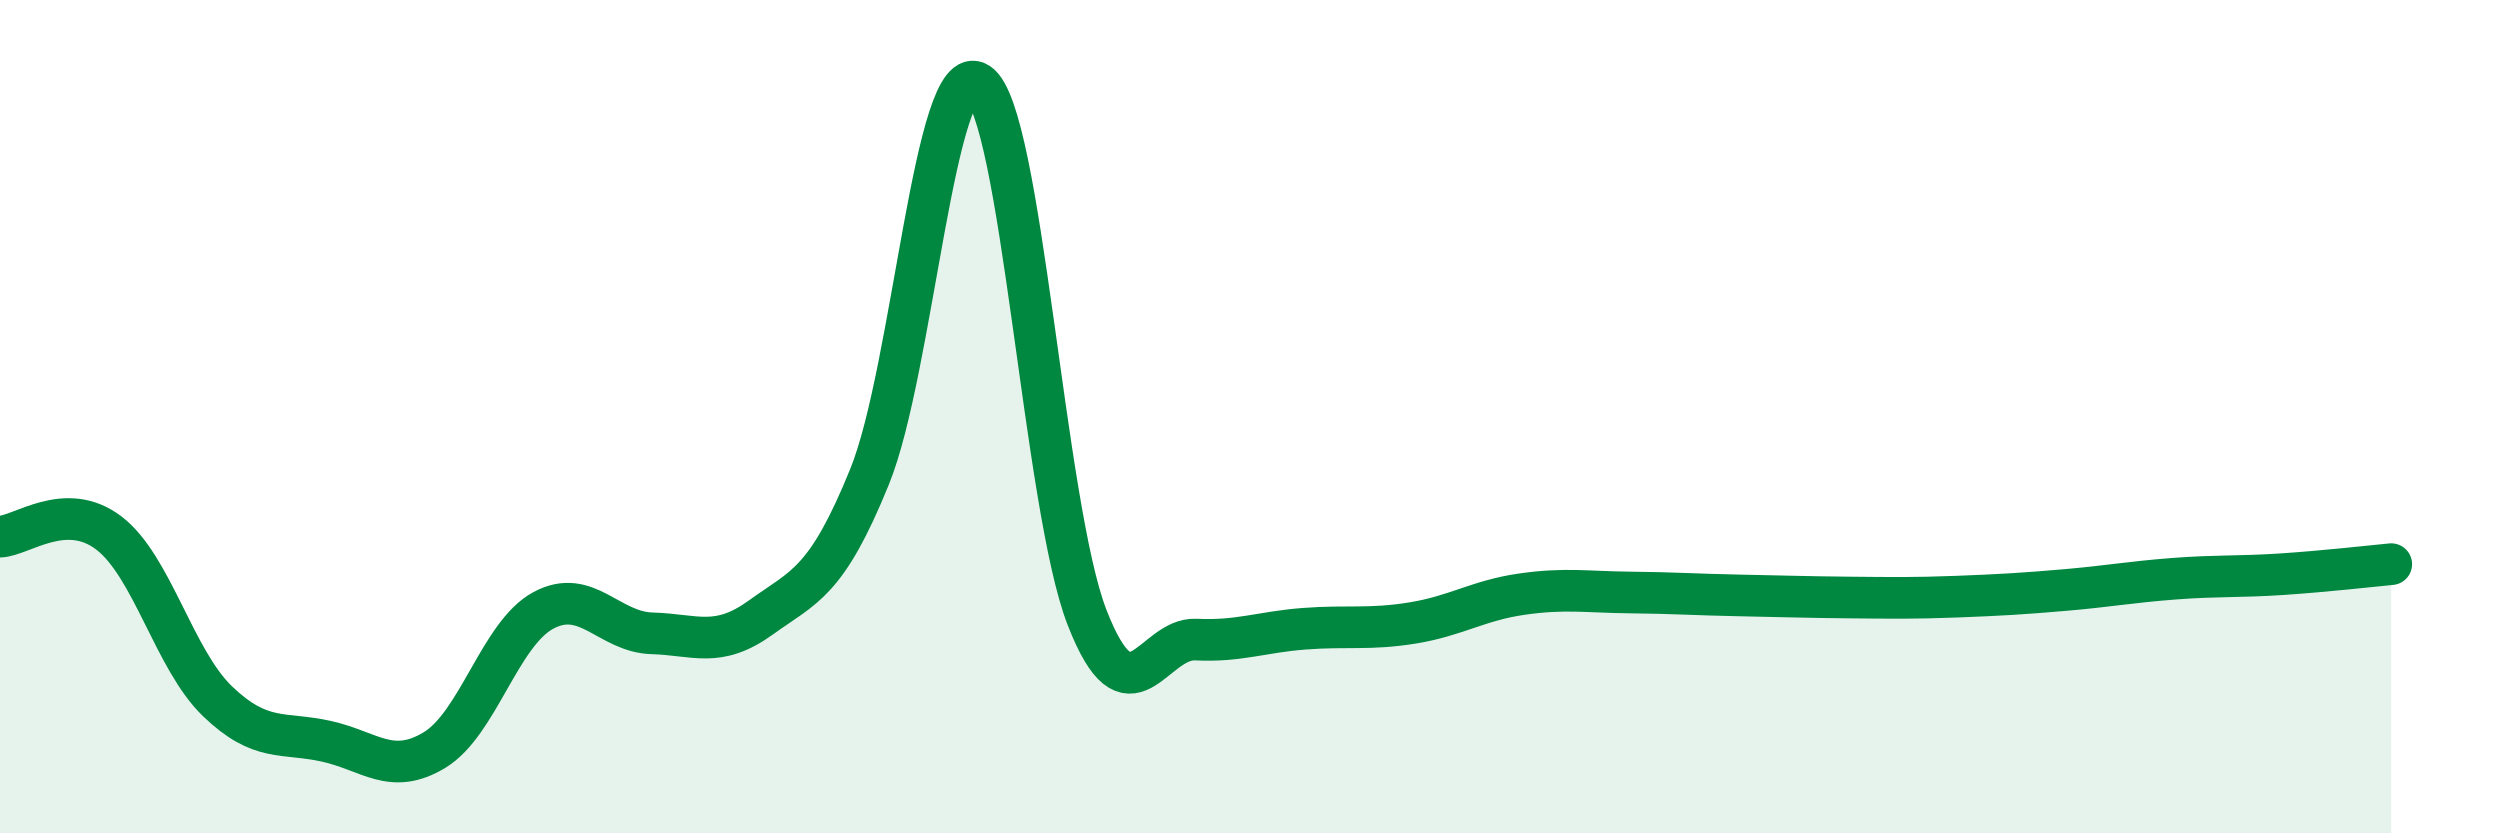
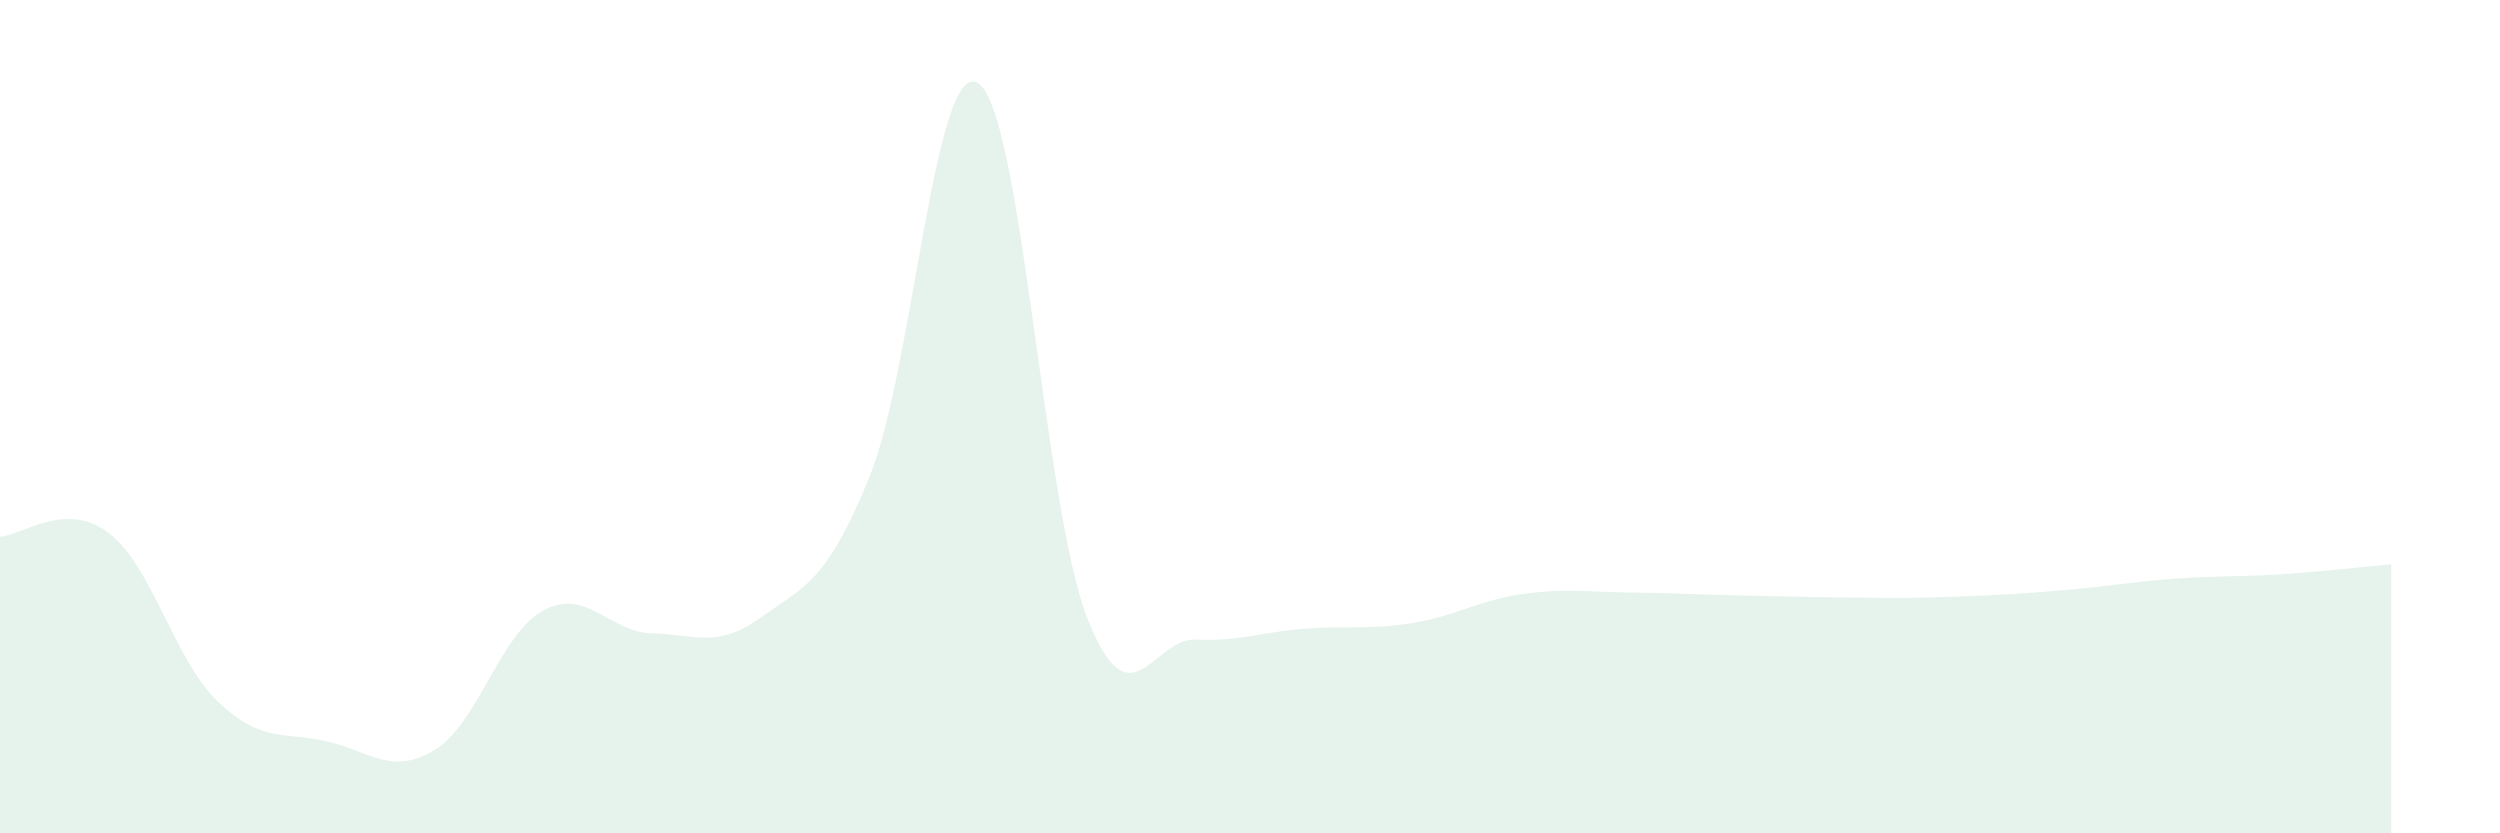
<svg xmlns="http://www.w3.org/2000/svg" width="60" height="20" viewBox="0 0 60 20">
  <path d="M 0,12.88 C 0.52,12.86 1.57,12 2.61,12.79 C 3.65,13.58 4.18,15.83 5.22,16.83 C 6.26,17.83 6.79,17.56 7.83,17.79 C 8.87,18.02 9.39,18.63 10.43,18 C 11.47,17.37 12,15.21 13.04,14.65 C 14.08,14.09 14.61,15.17 15.65,15.2 C 16.69,15.23 17.22,15.57 18.26,14.82 C 19.3,14.07 19.83,14 20.87,11.44 C 21.91,8.88 22.44,1.32 23.48,2 C 24.52,2.68 25.05,12.15 26.09,14.82 C 27.13,17.49 27.66,15.3 28.7,15.35 C 29.74,15.4 30.26,15.17 31.3,15.09 C 32.34,15.01 32.87,15.12 33.91,14.95 C 34.95,14.78 35.48,14.41 36.52,14.26 C 37.56,14.11 38.09,14.21 39.13,14.22 C 40.17,14.23 40.7,14.27 41.74,14.29 C 42.78,14.31 43.31,14.33 44.35,14.34 C 45.39,14.35 45.92,14.36 46.96,14.32 C 48,14.28 48.53,14.25 49.57,14.16 C 50.61,14.07 51.13,13.97 52.17,13.89 C 53.21,13.81 53.74,13.85 54.78,13.78 C 55.82,13.71 56.87,13.59 57.39,13.54L57.39 20L0 20Z" fill="#008740" opacity="0.1" stroke-linecap="round" stroke-linejoin="round" />
-   <path d="M 0,12.88 C 0.52,12.86 1.57,12 2.61,12.79 C 3.65,13.58 4.18,15.83 5.22,16.83 C 6.26,17.83 6.79,17.56 7.83,17.79 C 8.87,18.02 9.39,18.63 10.43,18 C 11.47,17.37 12,15.21 13.04,14.65 C 14.08,14.09 14.61,15.17 15.65,15.2 C 16.69,15.23 17.22,15.57 18.26,14.82 C 19.3,14.07 19.83,14 20.87,11.44 C 21.91,8.88 22.44,1.32 23.48,2 C 24.52,2.68 25.05,12.15 26.09,14.82 C 27.13,17.49 27.66,15.3 28.7,15.35 C 29.74,15.4 30.26,15.17 31.3,15.09 C 32.34,15.01 32.87,15.12 33.91,14.95 C 34.95,14.78 35.48,14.41 36.52,14.26 C 37.56,14.11 38.09,14.21 39.13,14.22 C 40.17,14.23 40.7,14.27 41.74,14.29 C 42.78,14.31 43.31,14.33 44.35,14.34 C 45.39,14.35 45.92,14.36 46.96,14.32 C 48,14.28 48.53,14.25 49.57,14.16 C 50.61,14.07 51.13,13.97 52.17,13.89 C 53.21,13.81 53.74,13.85 54.78,13.78 C 55.82,13.71 56.87,13.59 57.39,13.54" stroke="#008740" stroke-width="1" fill="none" stroke-linecap="round" stroke-linejoin="round" />
</svg>